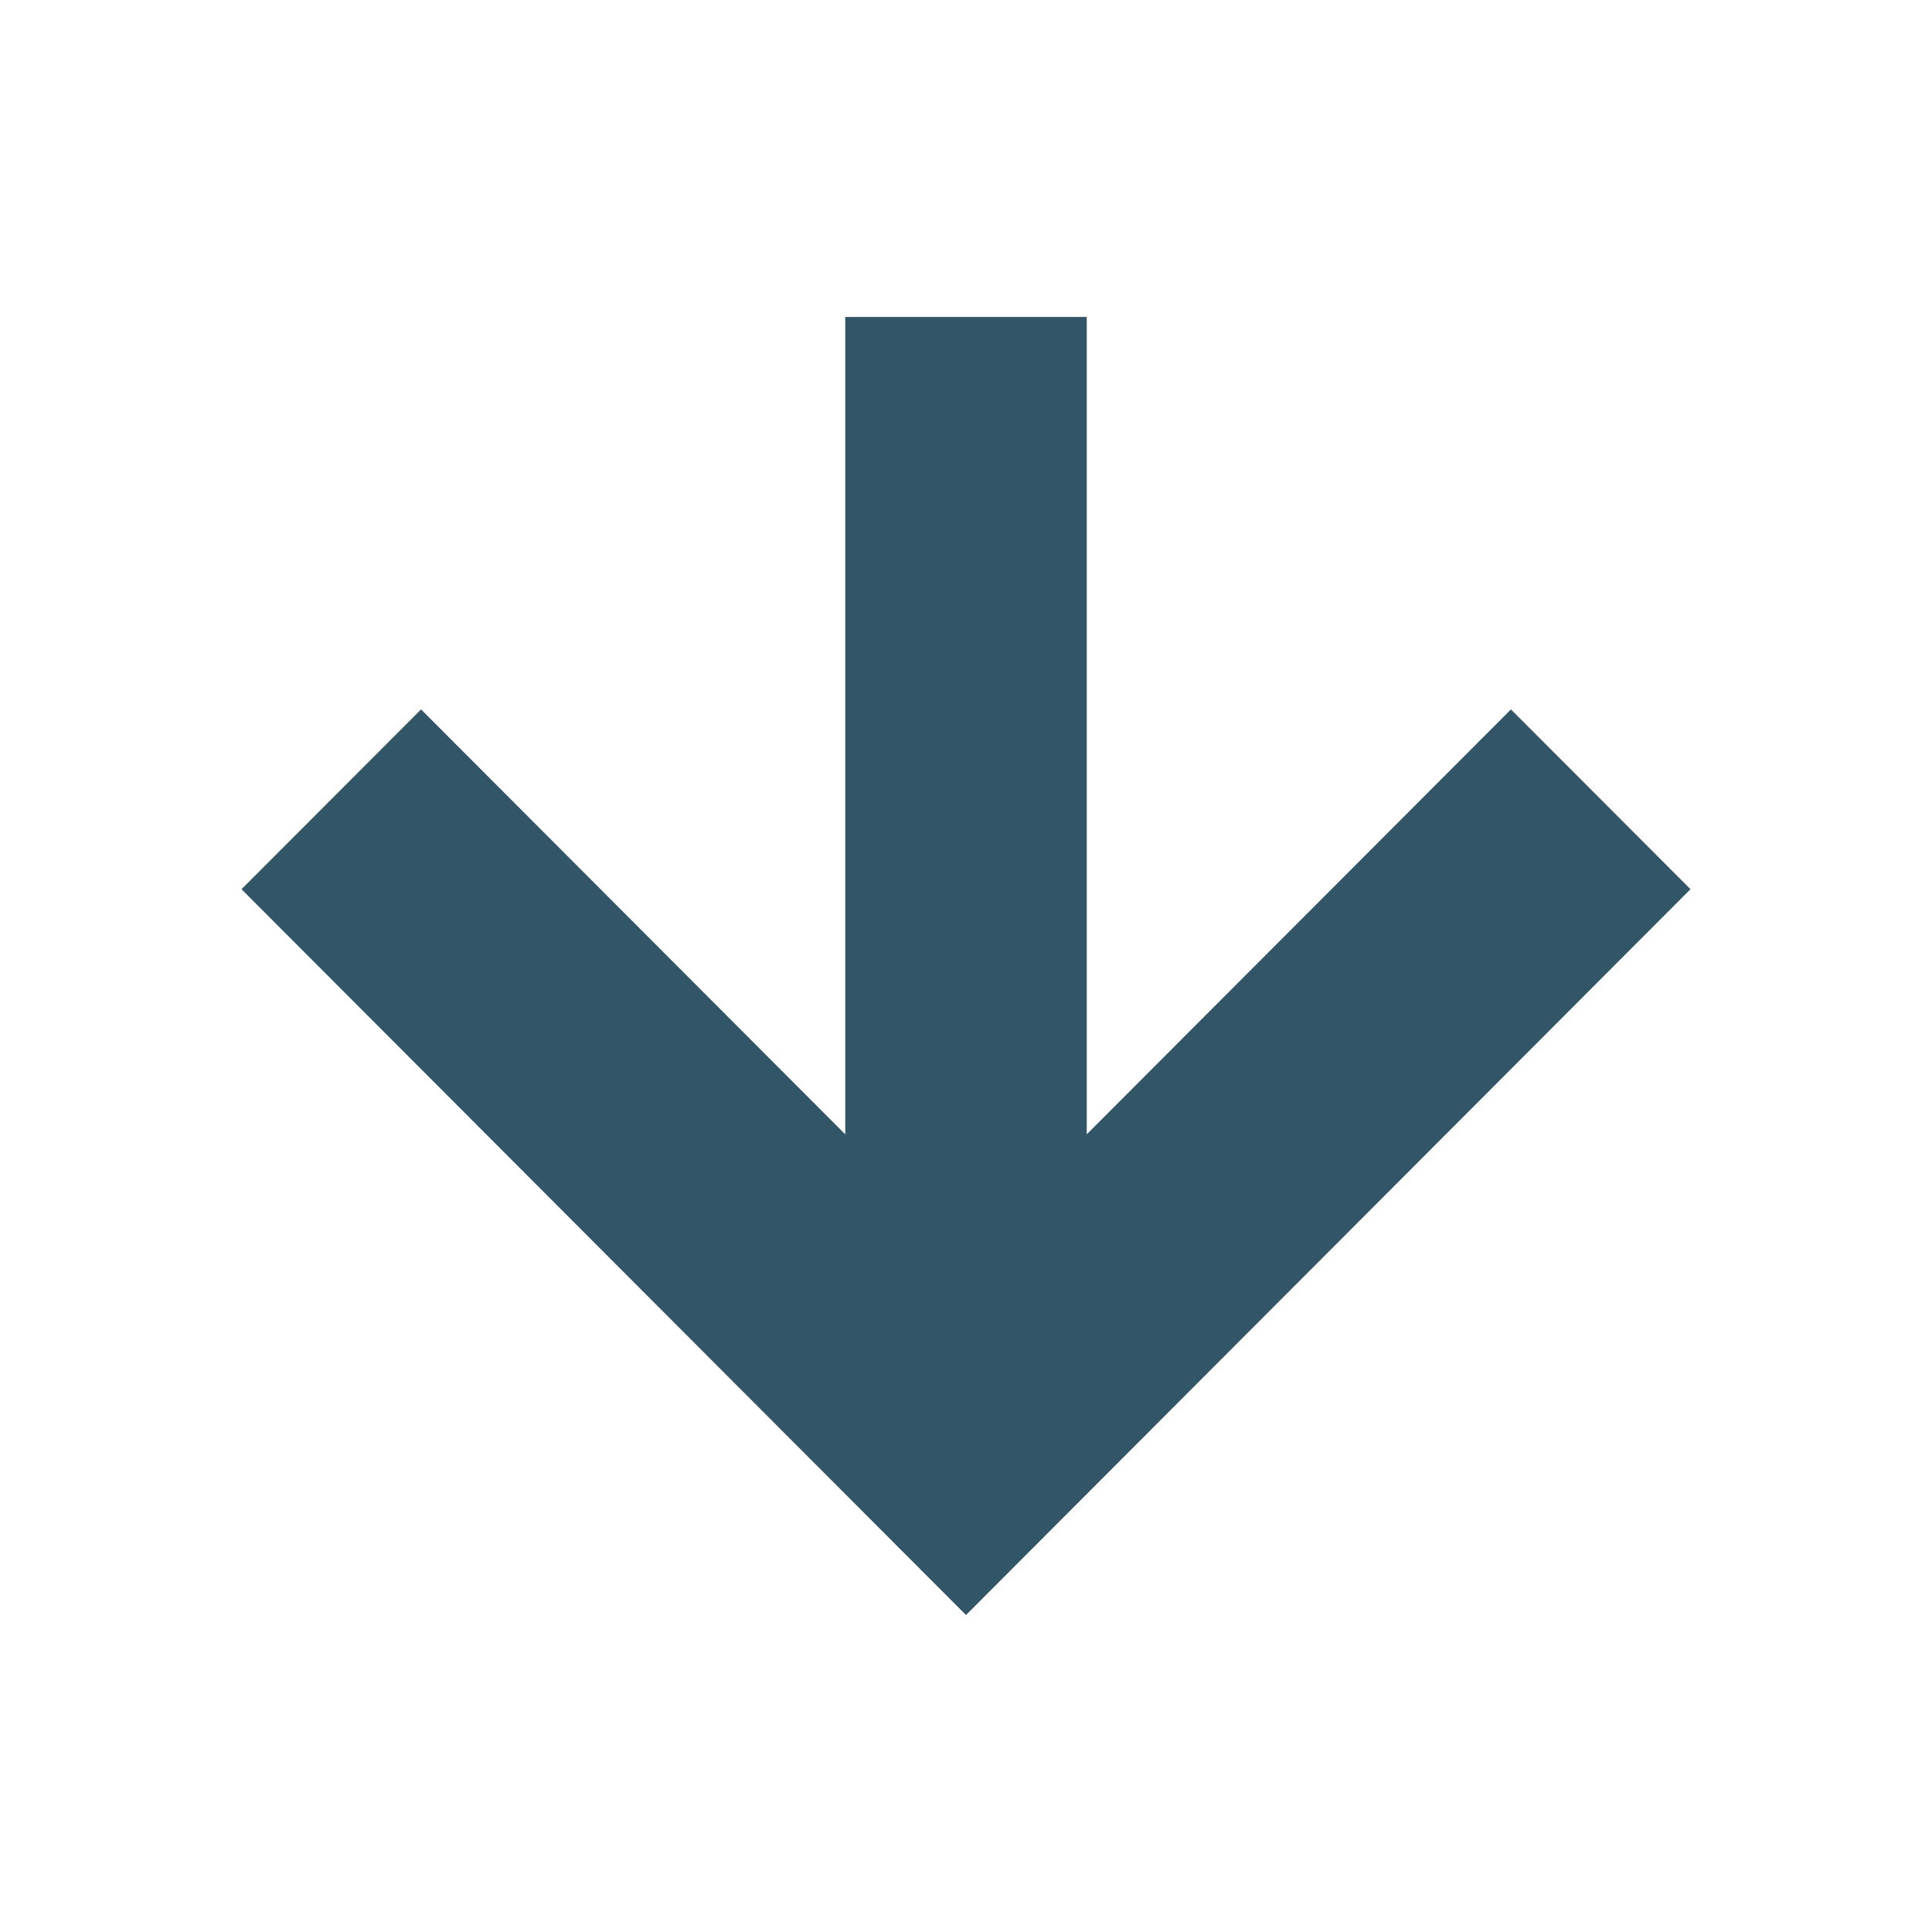
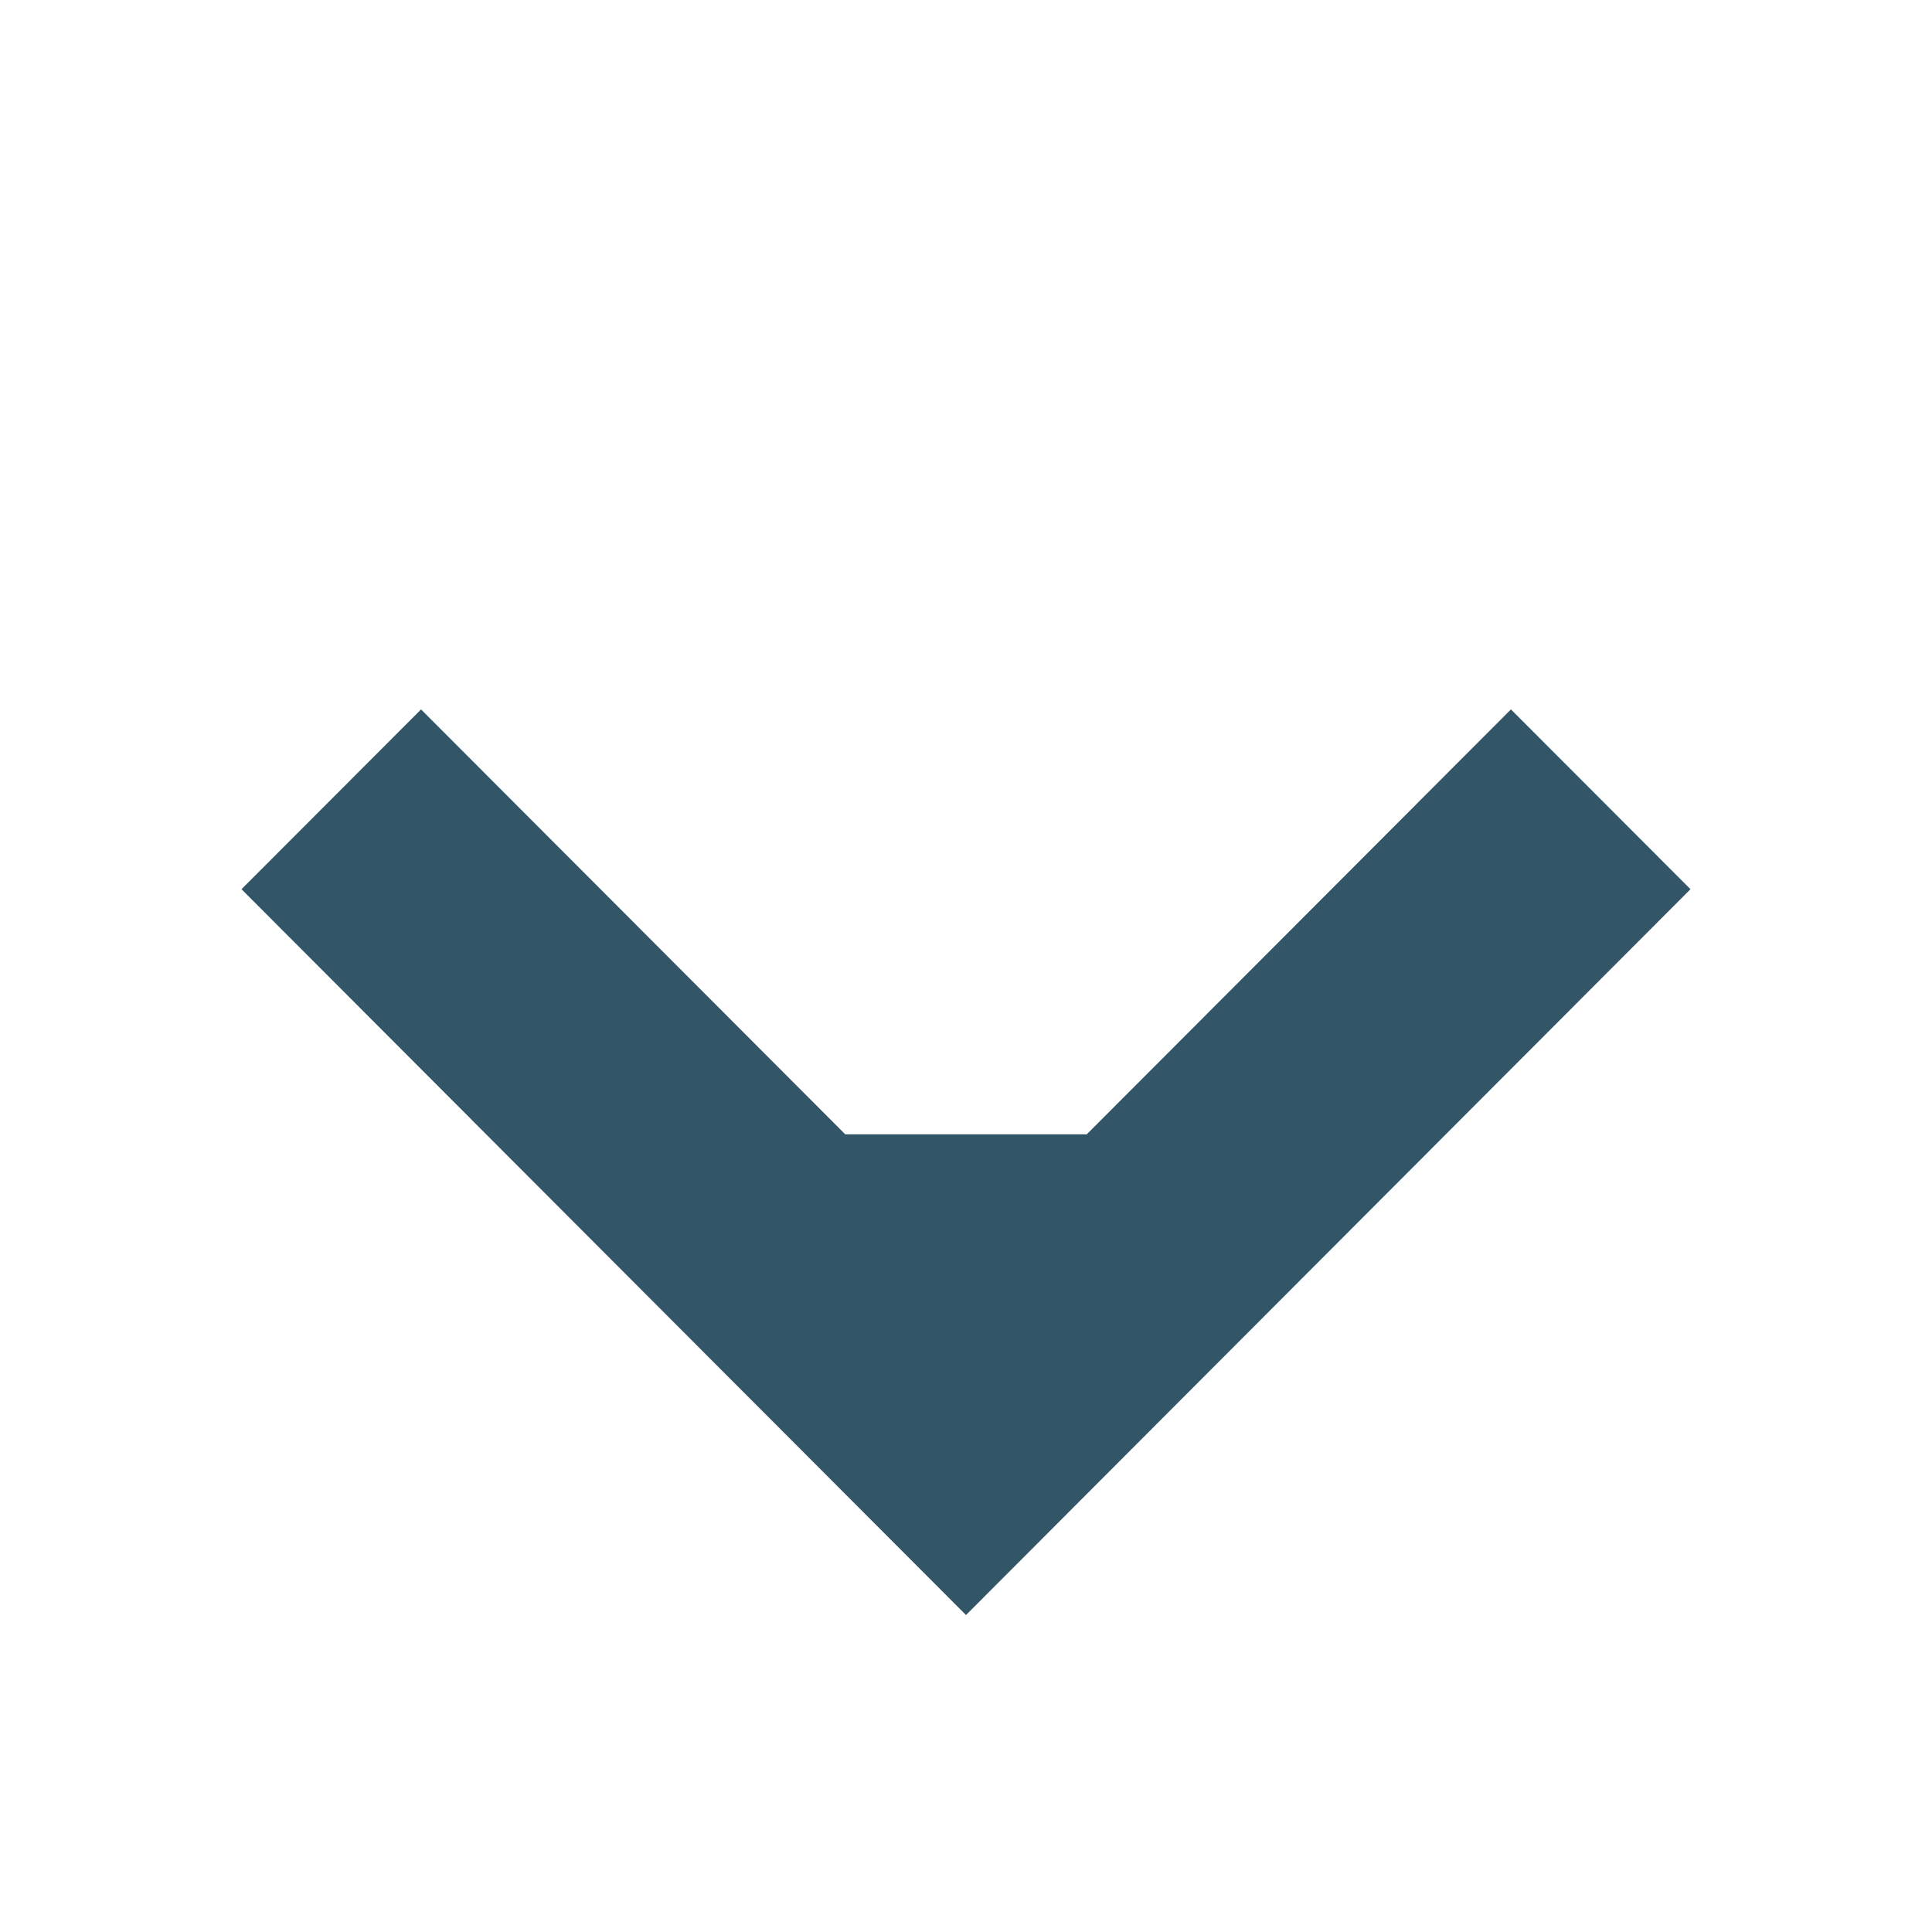
<svg xmlns="http://www.w3.org/2000/svg" width="16" height="16" viewBox="0 0 16 16" fill="none">
-   <path d="M2 7.364L3.487 5.875L7 9.394L7 2.625H9L9 9.394L12.513 5.875L14 7.364L8 13.375L2 7.364Z" fill="#335568" />
+   <path d="M2 7.364L3.487 5.875L7 9.394H9L9 9.394L12.513 5.875L14 7.364L8 13.375L2 7.364Z" fill="#335568" />
</svg>